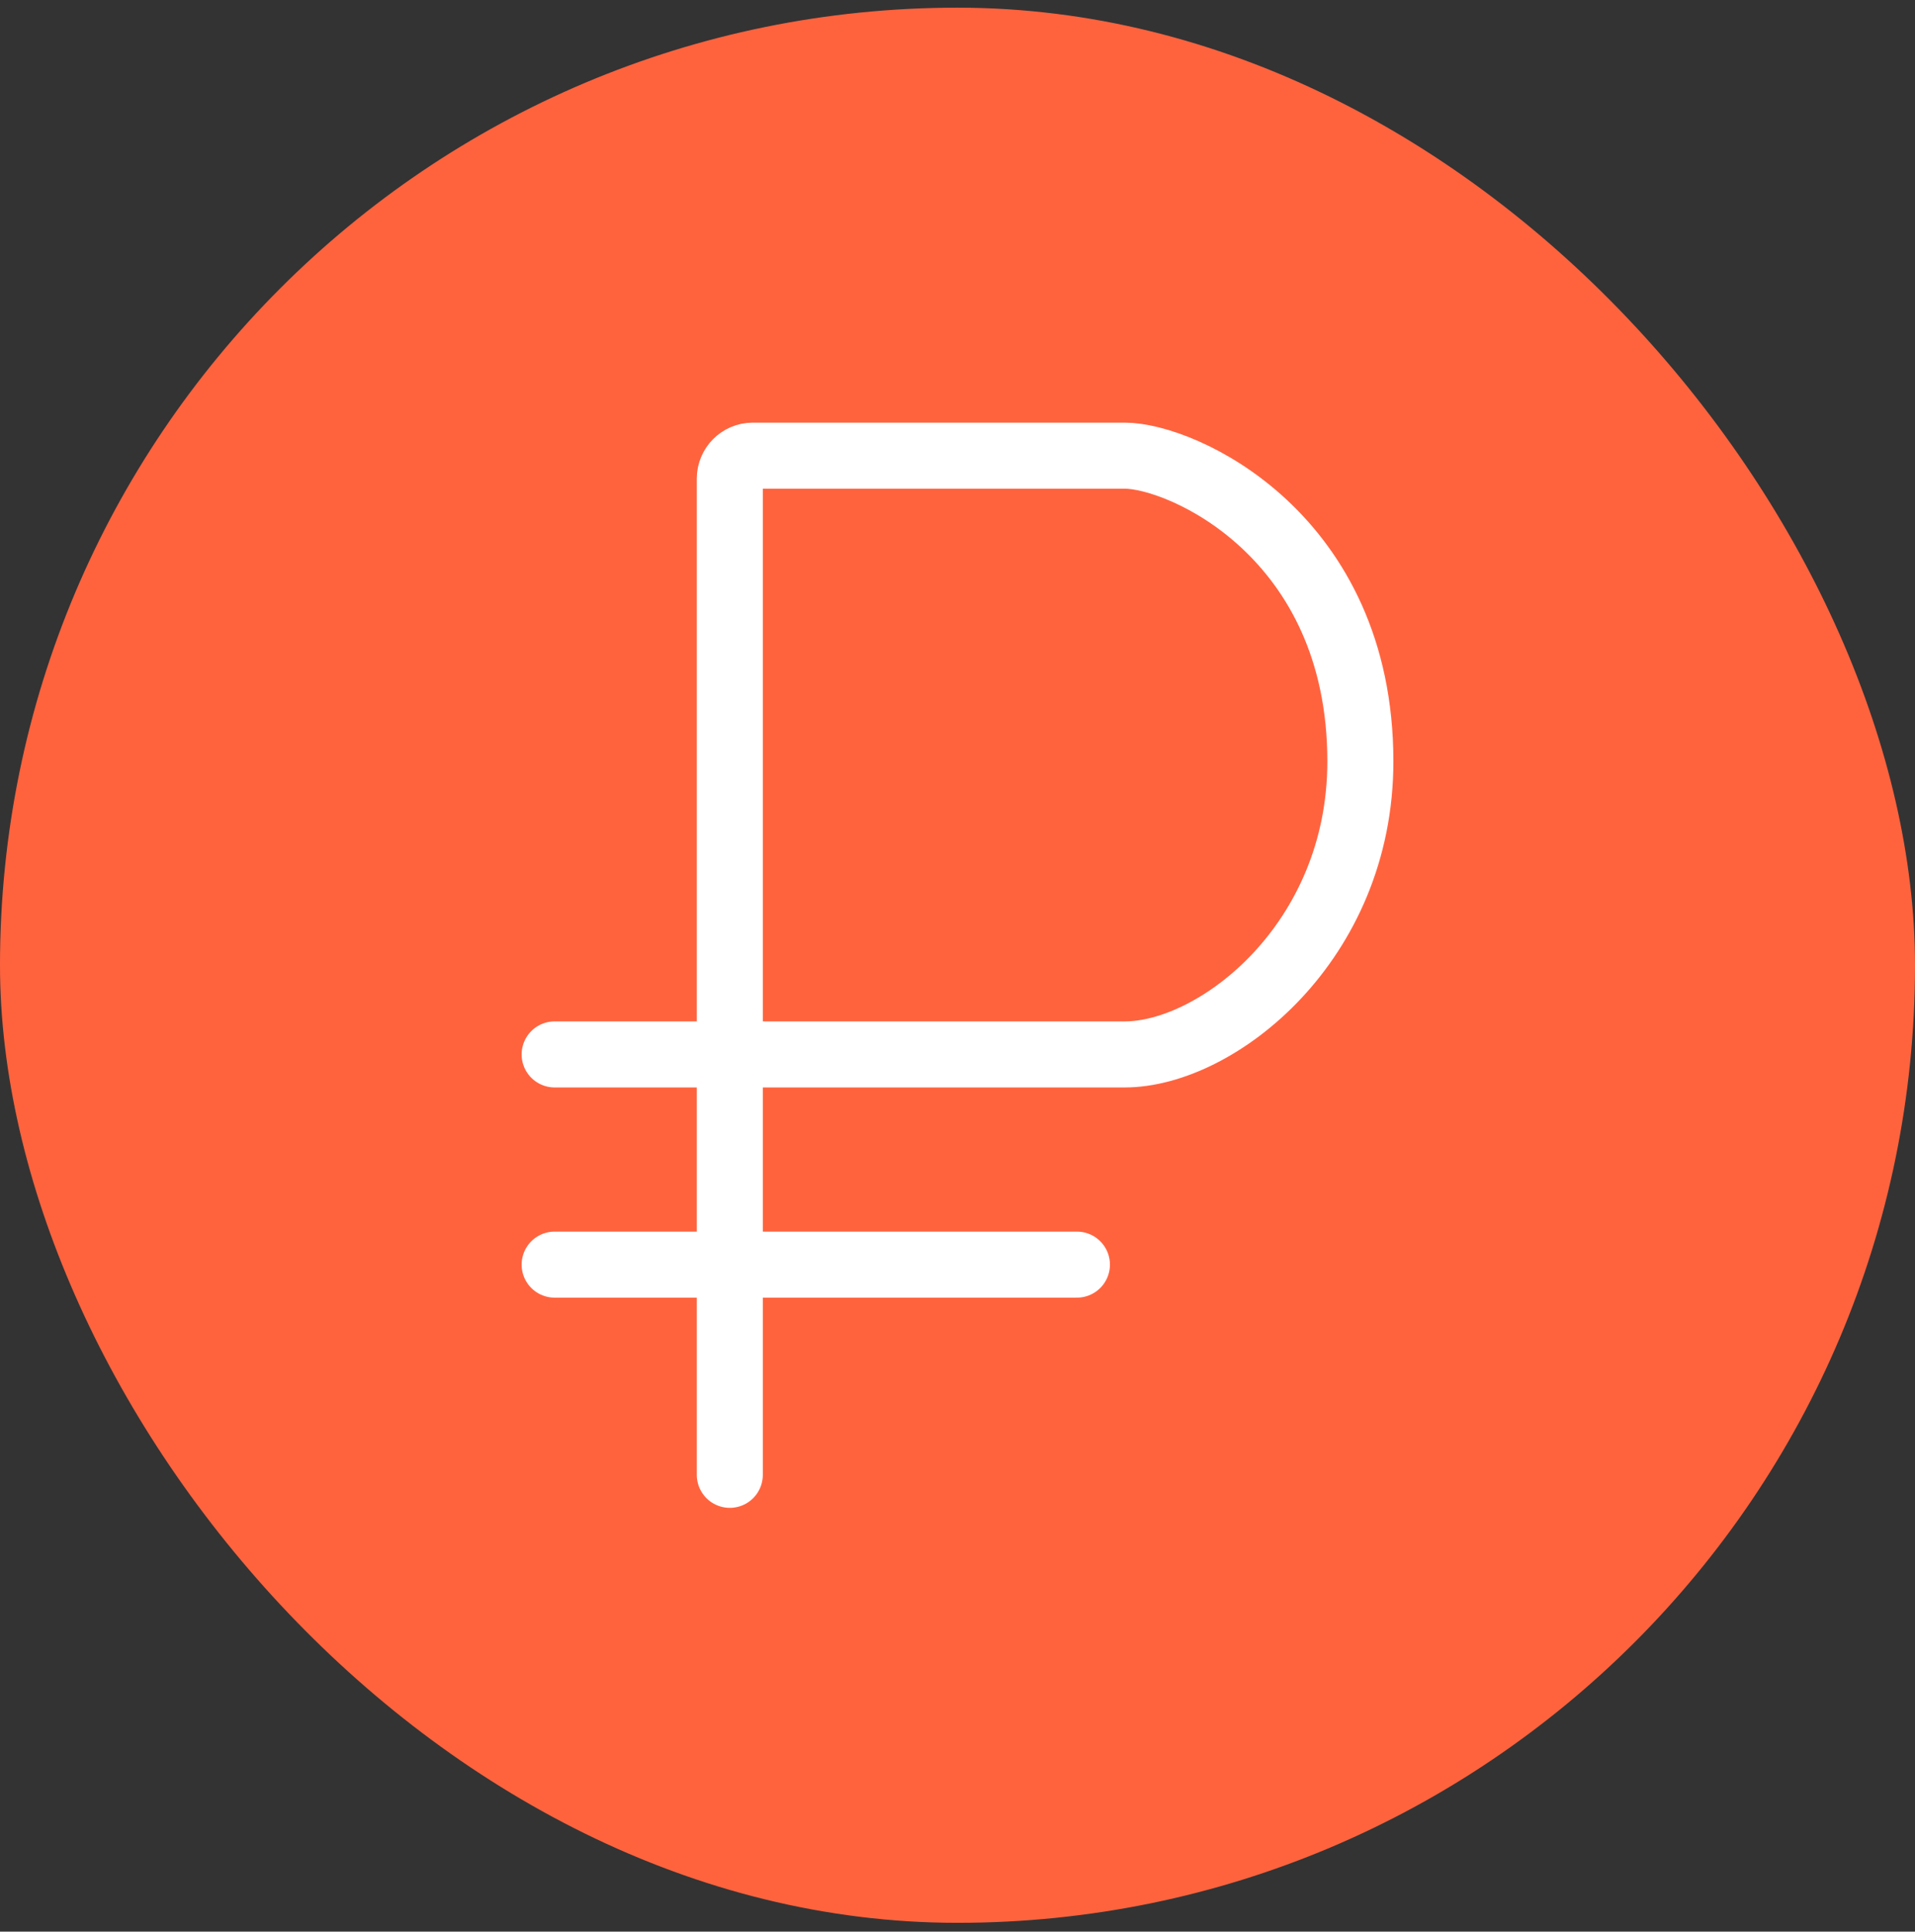
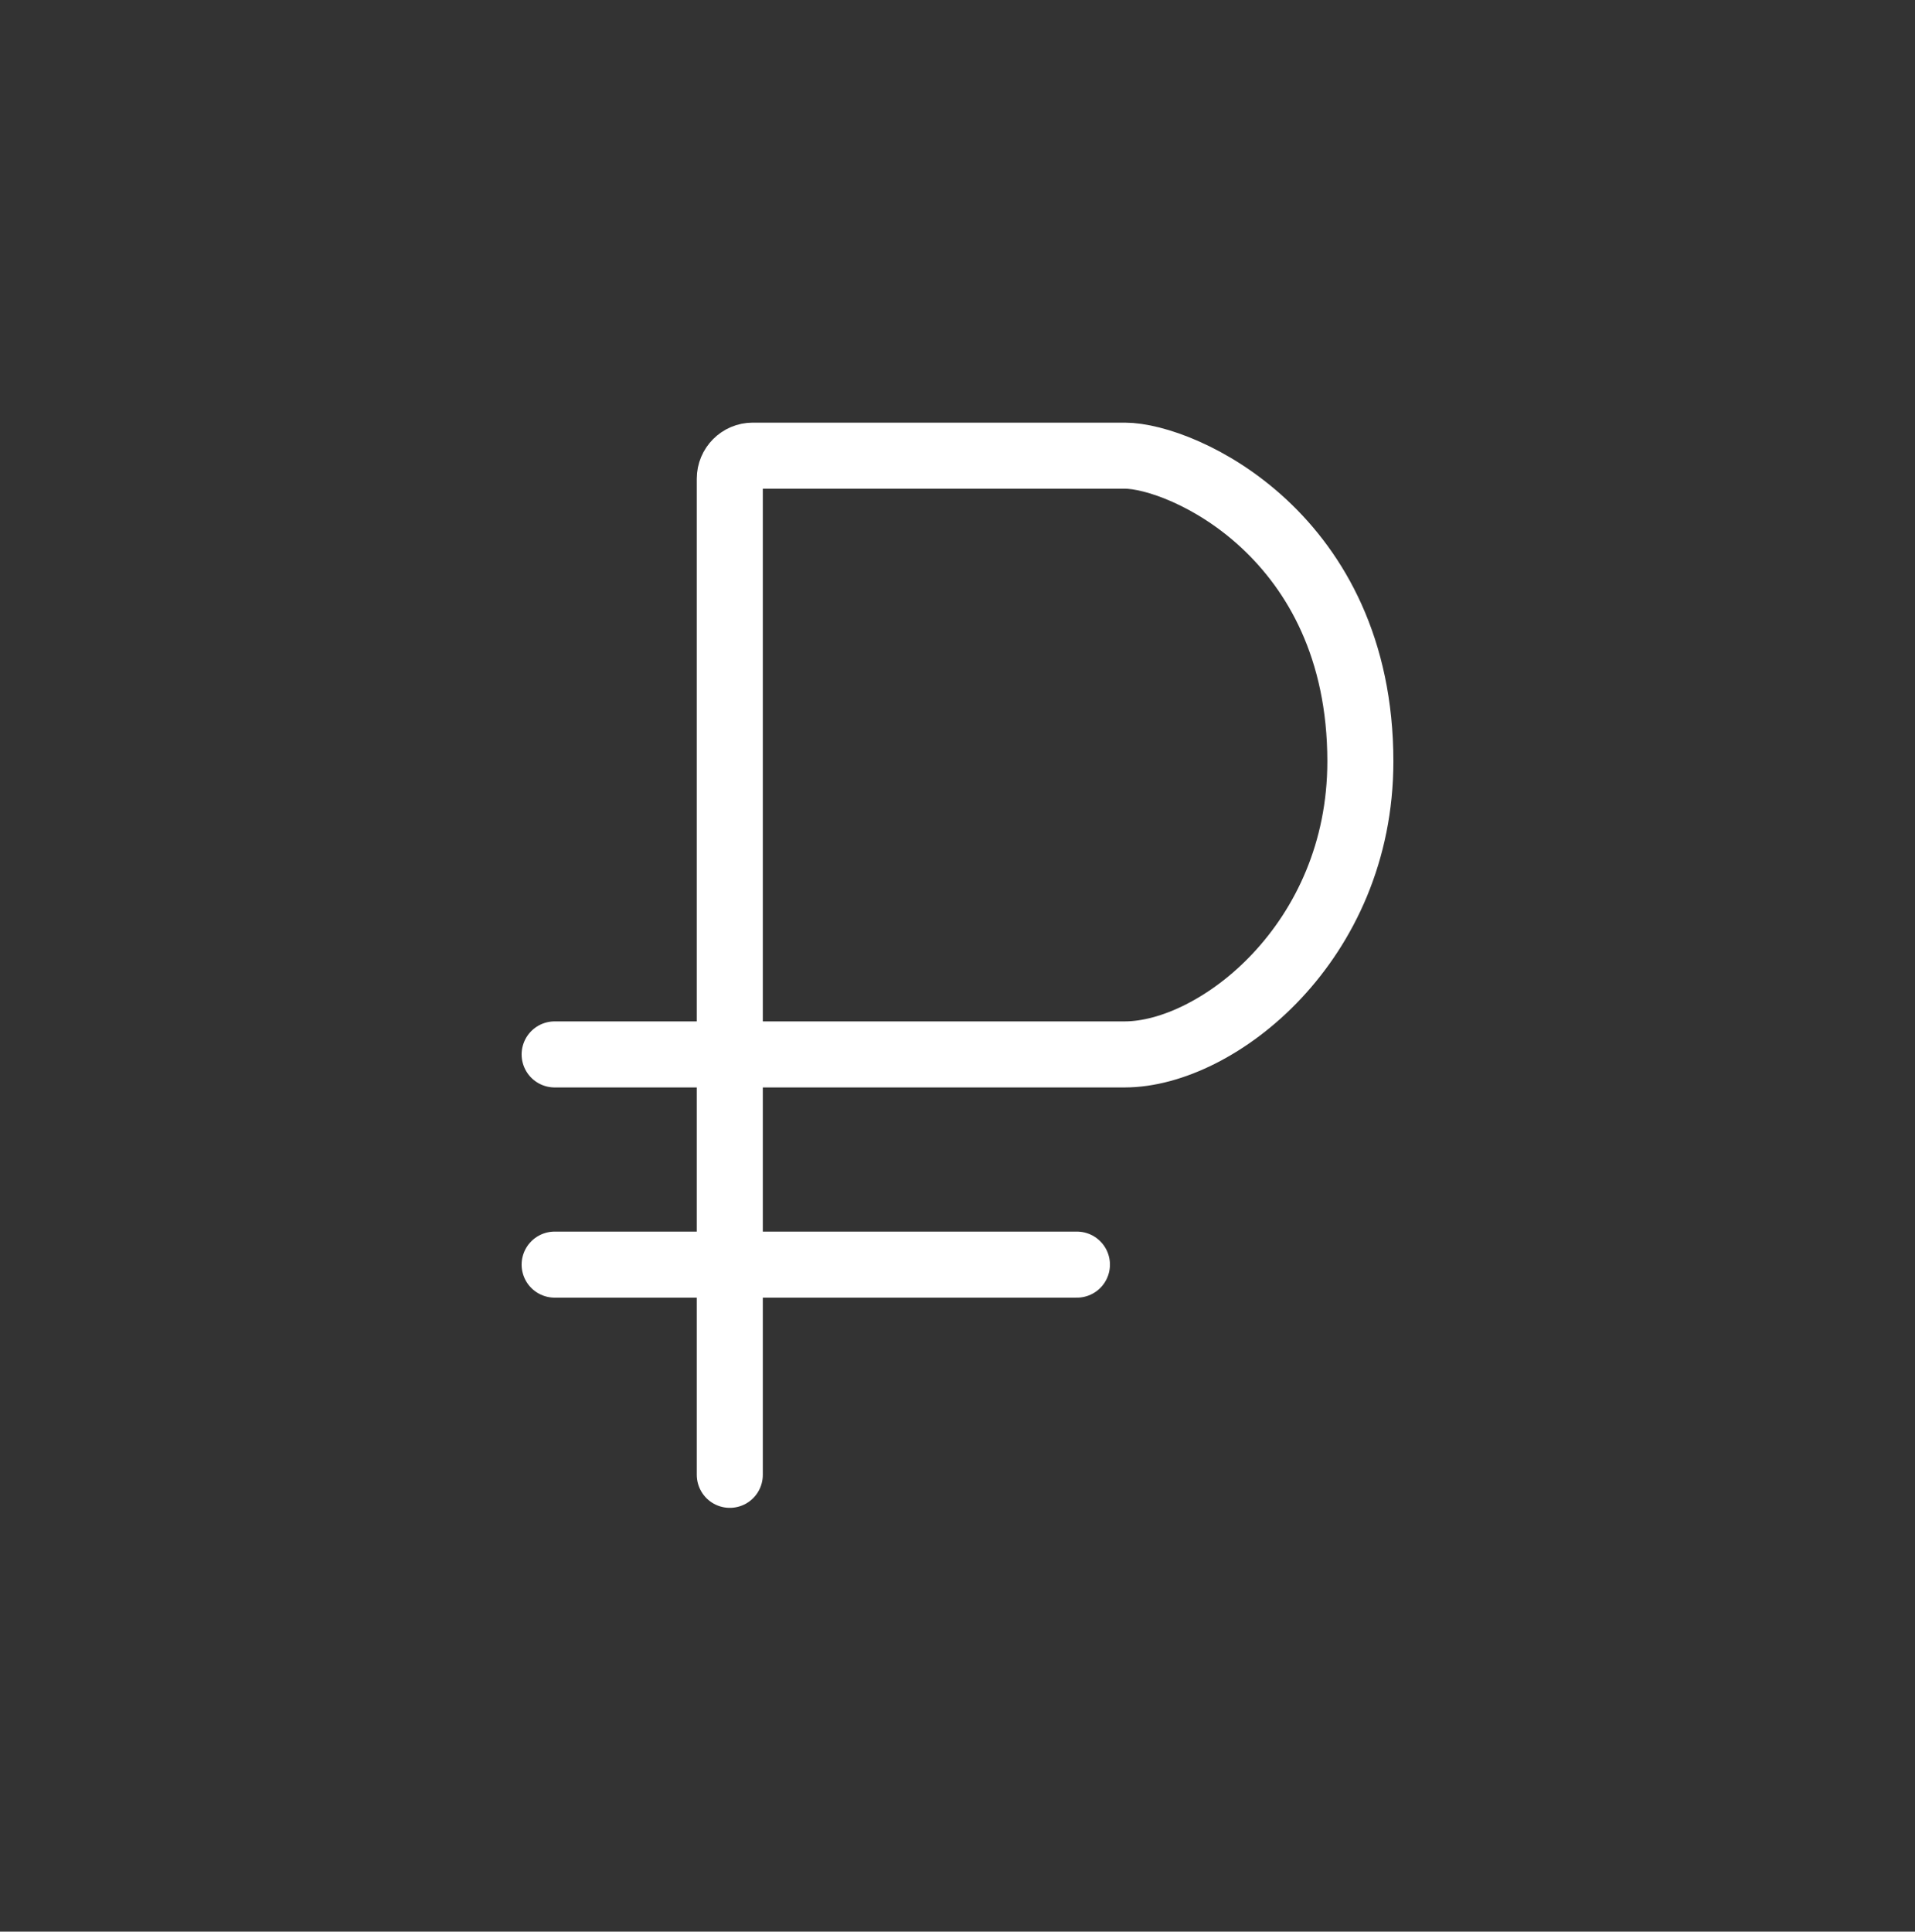
<svg xmlns="http://www.w3.org/2000/svg" width="116" height="117" viewBox="0 0 116 117" fill="none">
  <rect x="0" y="0" width="116" height="117" fill="#333333" stroke="none" />
-   <rect y="0.465" width="116" height="116" rx="58" fill="#FF633E" />
  <path d="M44.207 89.33V76.598M44.207 63.866V28.994C44.207 28.224 44.829 27.599 45.599 27.599C53.591 27.599 67.4 27.599 68.127 27.599C71.6 27.599 82.403 32.422 82.403 46.118C82.403 57.076 73.722 63.866 68.127 63.866H44.207ZM44.207 63.866H33.597M44.207 63.866V76.598M44.207 76.598H33.597M44.207 76.598H65.234" stroke="white" stroke-width="4" stroke-linecap="round" />
</svg>